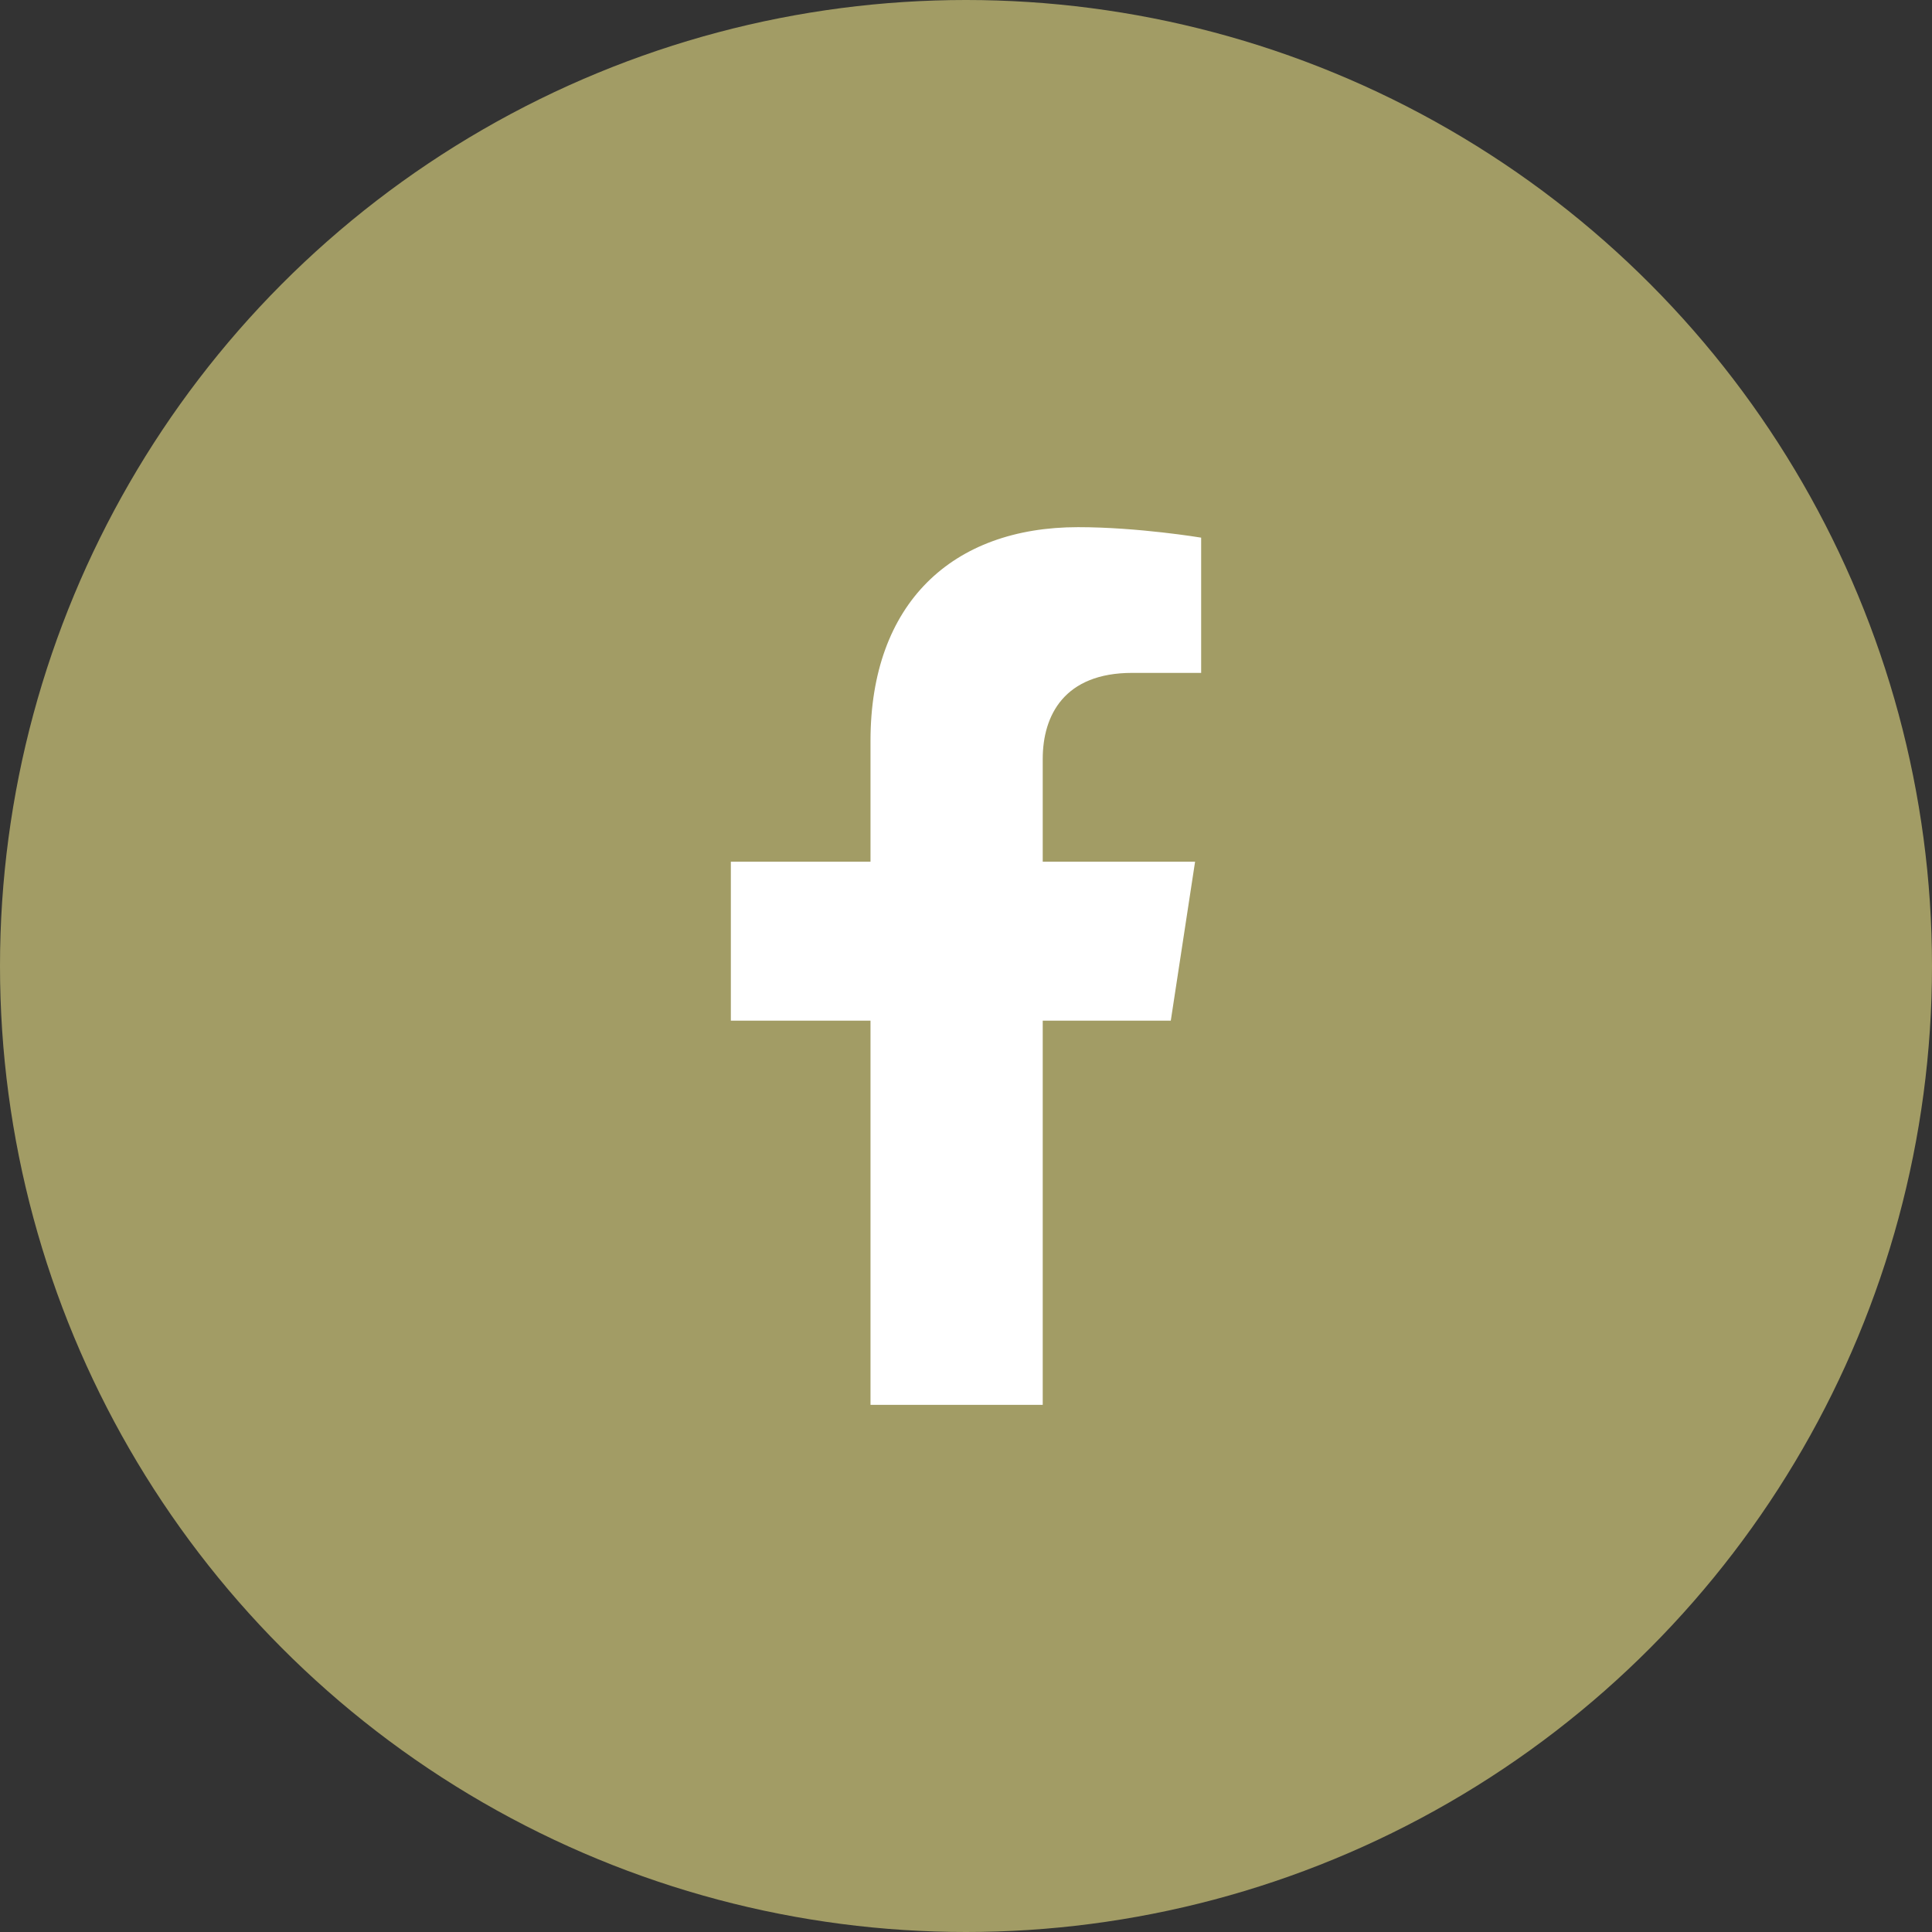
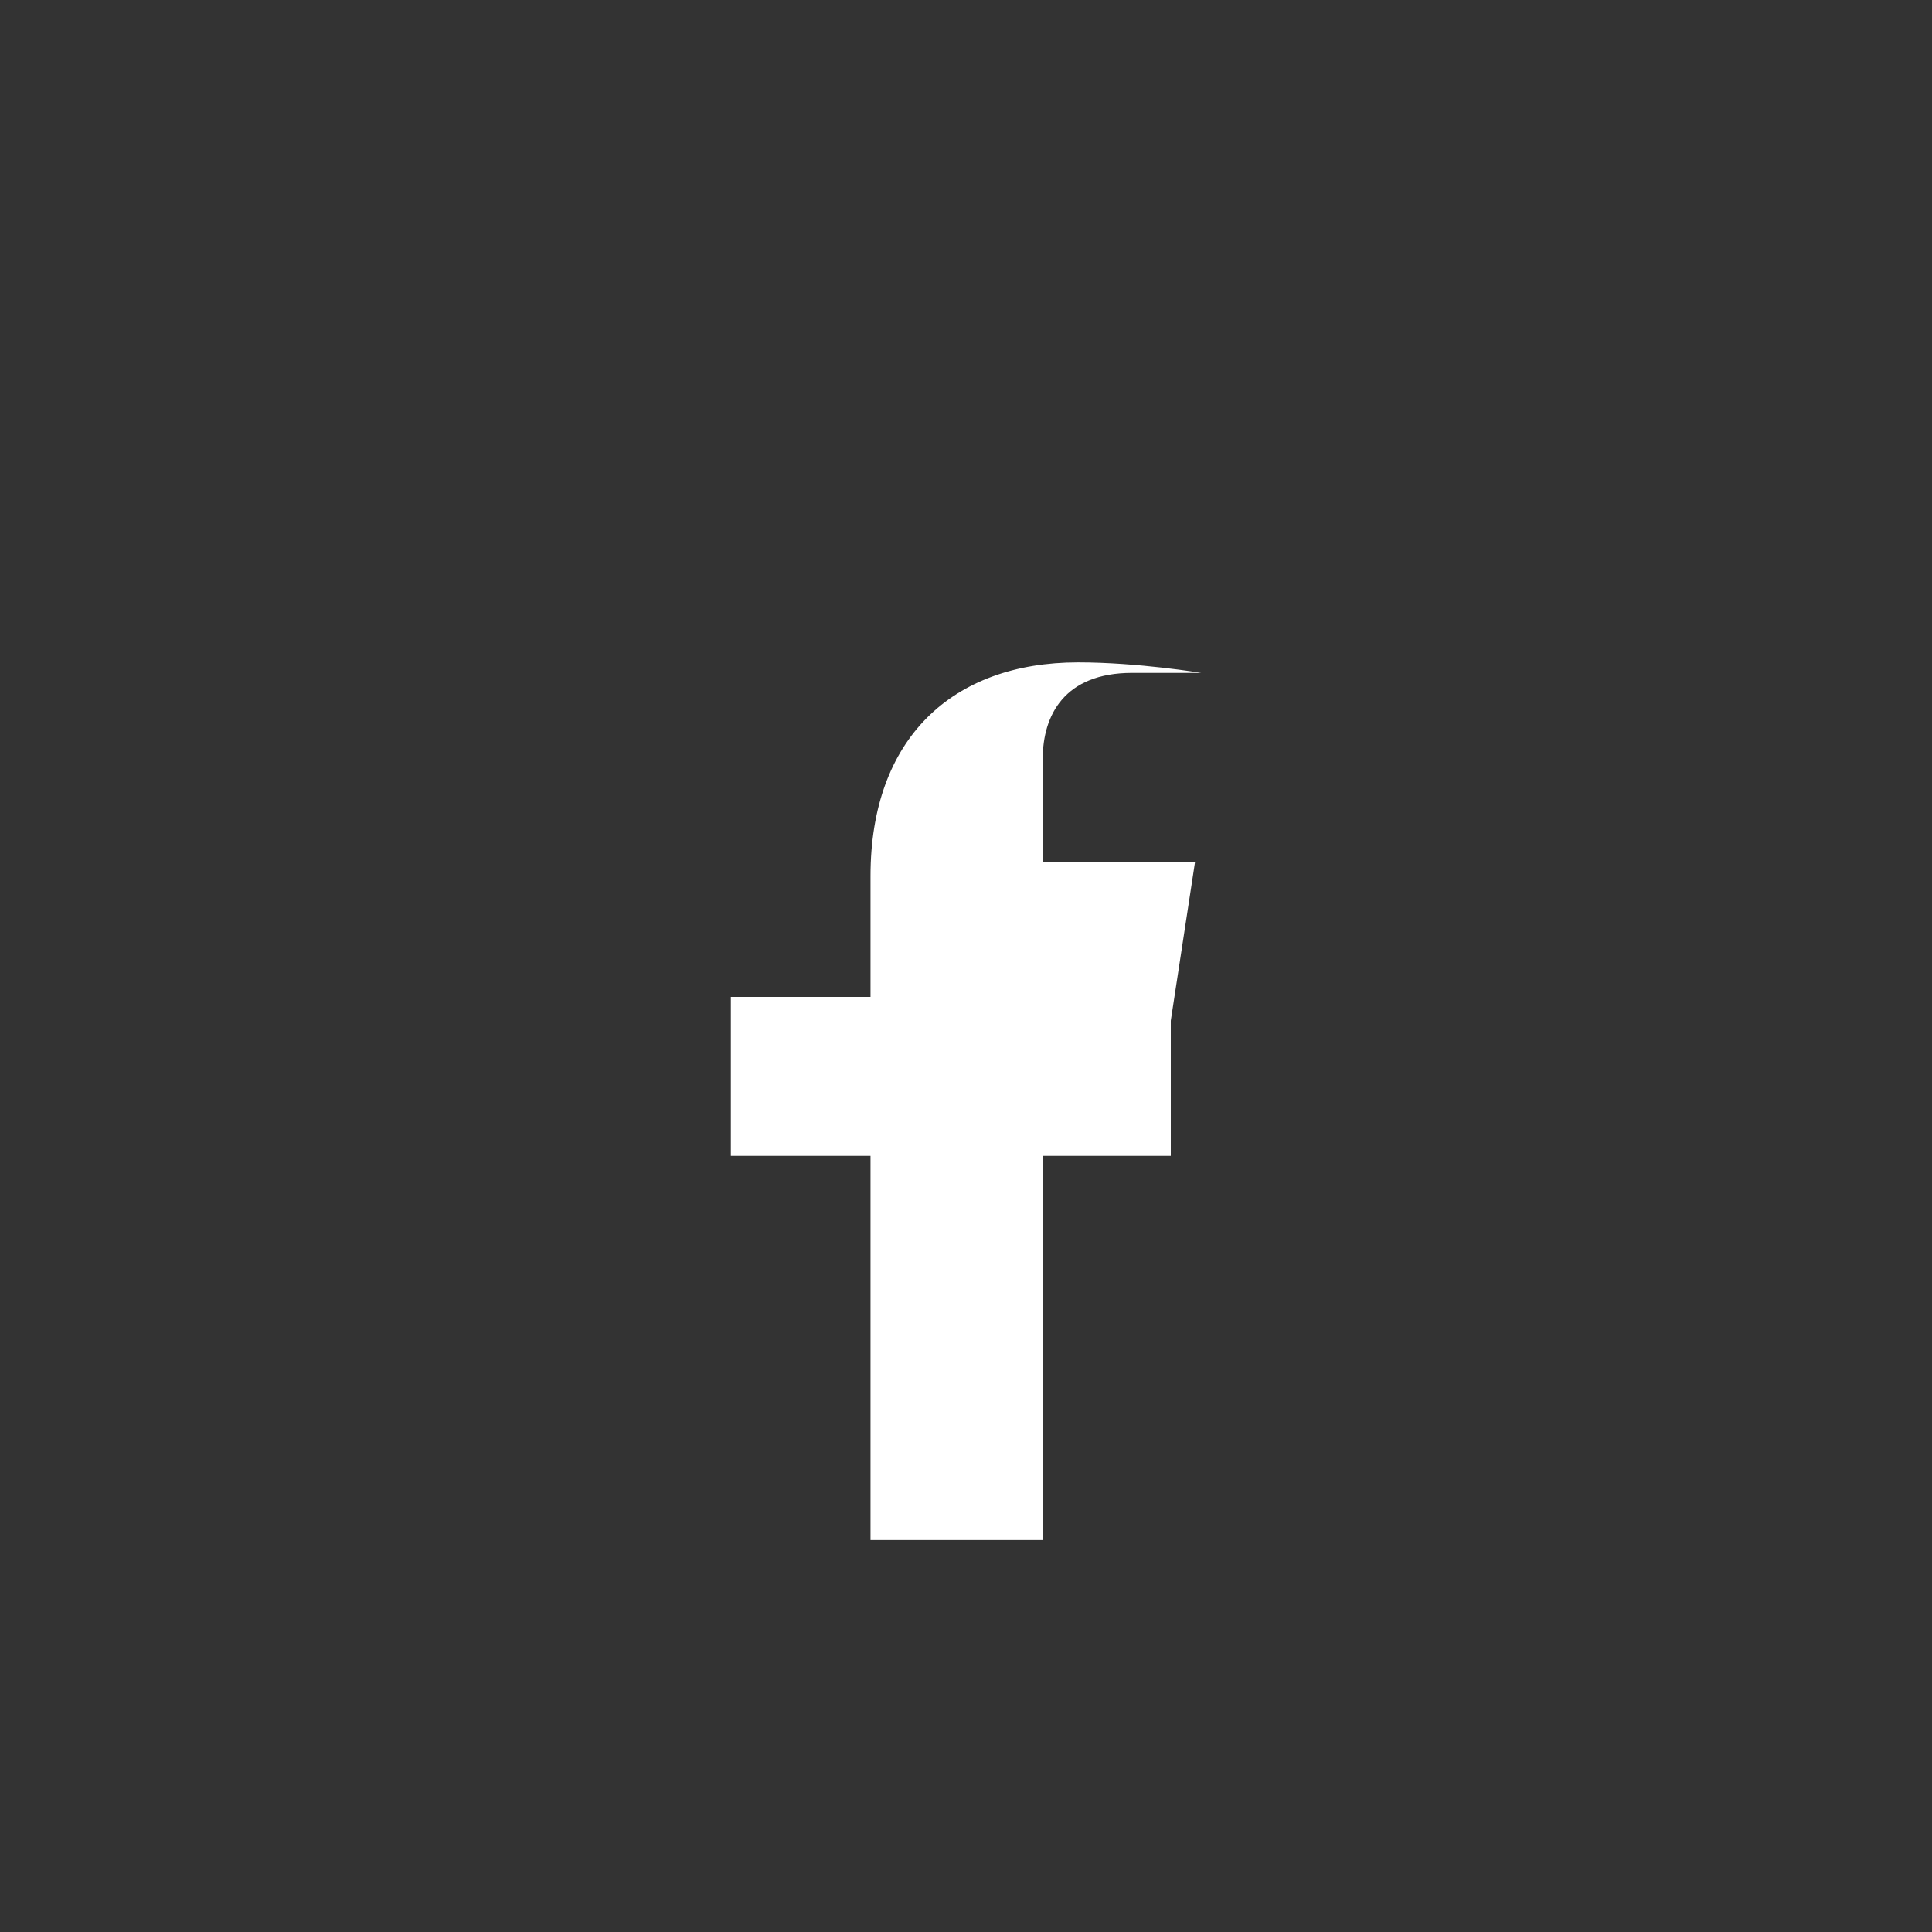
<svg xmlns="http://www.w3.org/2000/svg" id="Layer_1" data-name="Layer 1" viewBox="0 0 35 35">
  <rect x="0" y="0" width="35" height="35" fill="#333333" stroke="none" />
  <defs>
    <style>
      .cls-1 {
        fill: #fff;
      }

      .cls-2 {
        fill: #a29c65;
      }
    </style>
  </defs>
-   <circle id="circle" class="cls-2" cx="17.5" cy="17.5" r="17.5" />
-   <path class="cls-1" d="m21.21,18.49l.44-2.88h-2.76v-1.86c0-.79.39-1.56,1.62-1.56h1.25v-2.45s-1.14-.19-2.23-.19c-2.28,0-3.76,1.38-3.76,3.87v2.19h-2.53v2.88h2.53v6.96h3.12v-6.96h2.32Z" />
+   <path class="cls-1" d="m21.21,18.49l.44-2.88h-2.76v-1.86c0-.79.39-1.56,1.62-1.56h1.25s-1.14-.19-2.23-.19c-2.28,0-3.76,1.38-3.76,3.87v2.19h-2.53v2.88h2.53v6.96h3.12v-6.96h2.32Z" />
</svg>